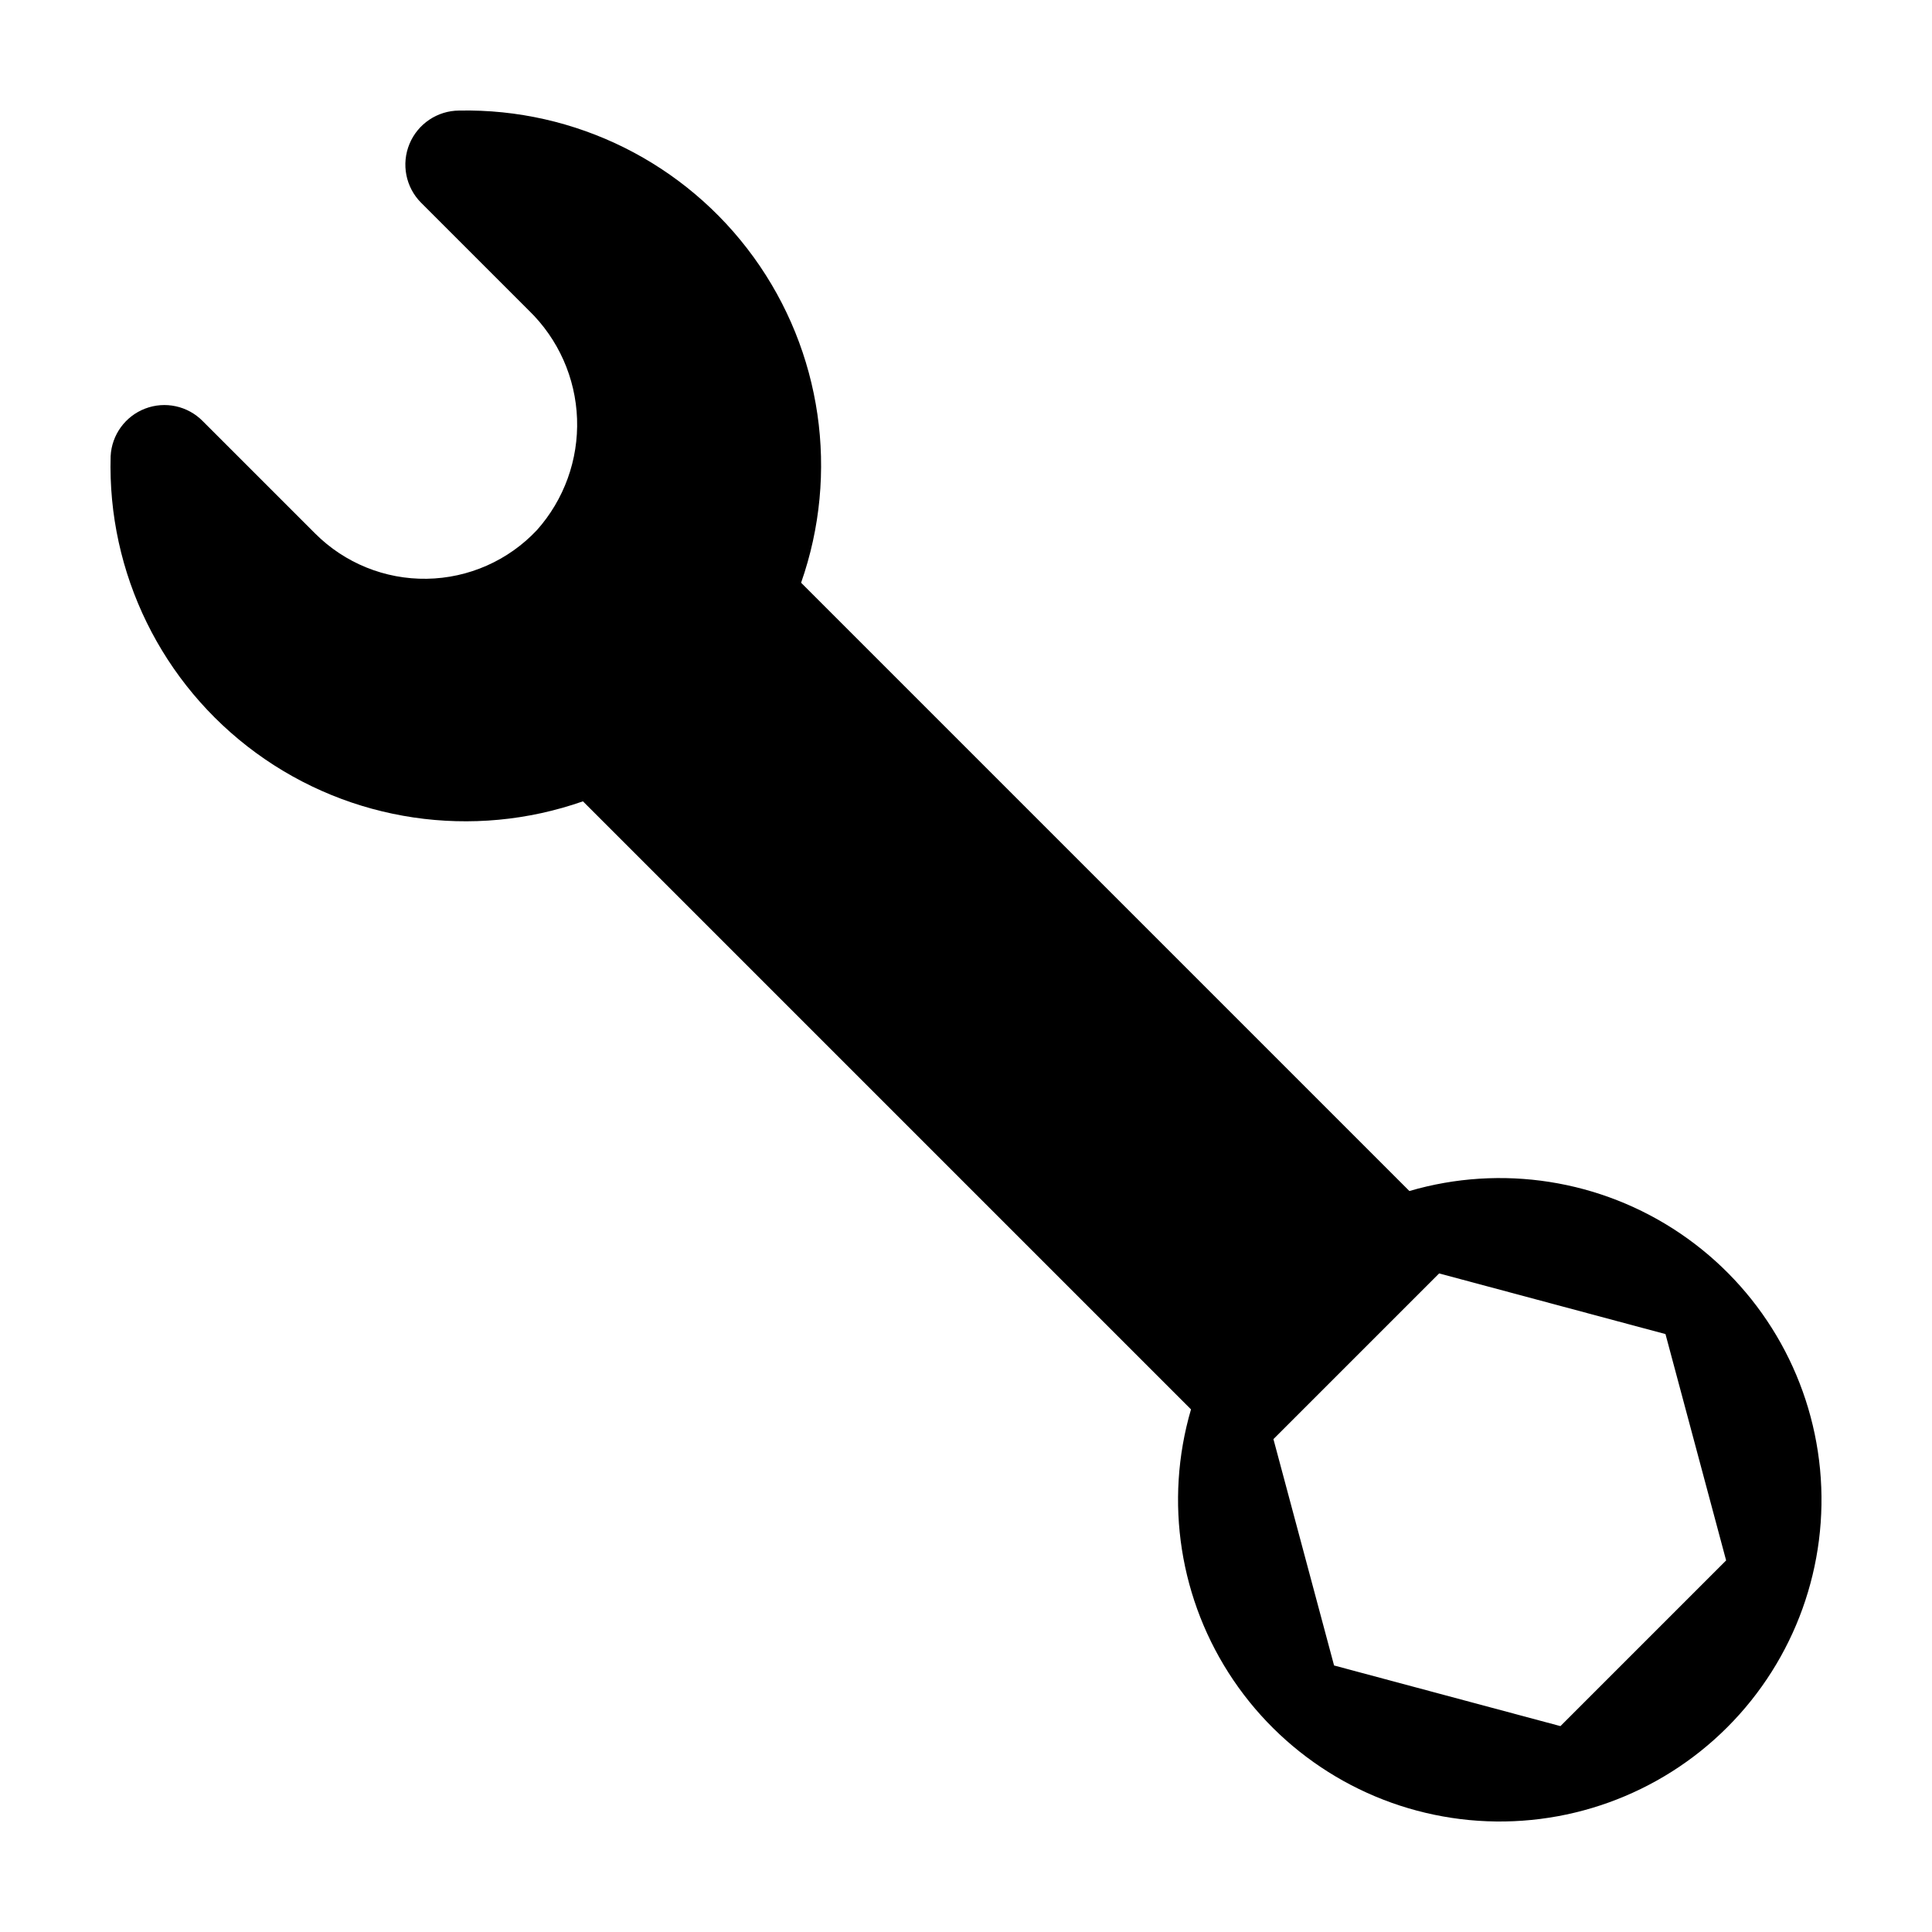
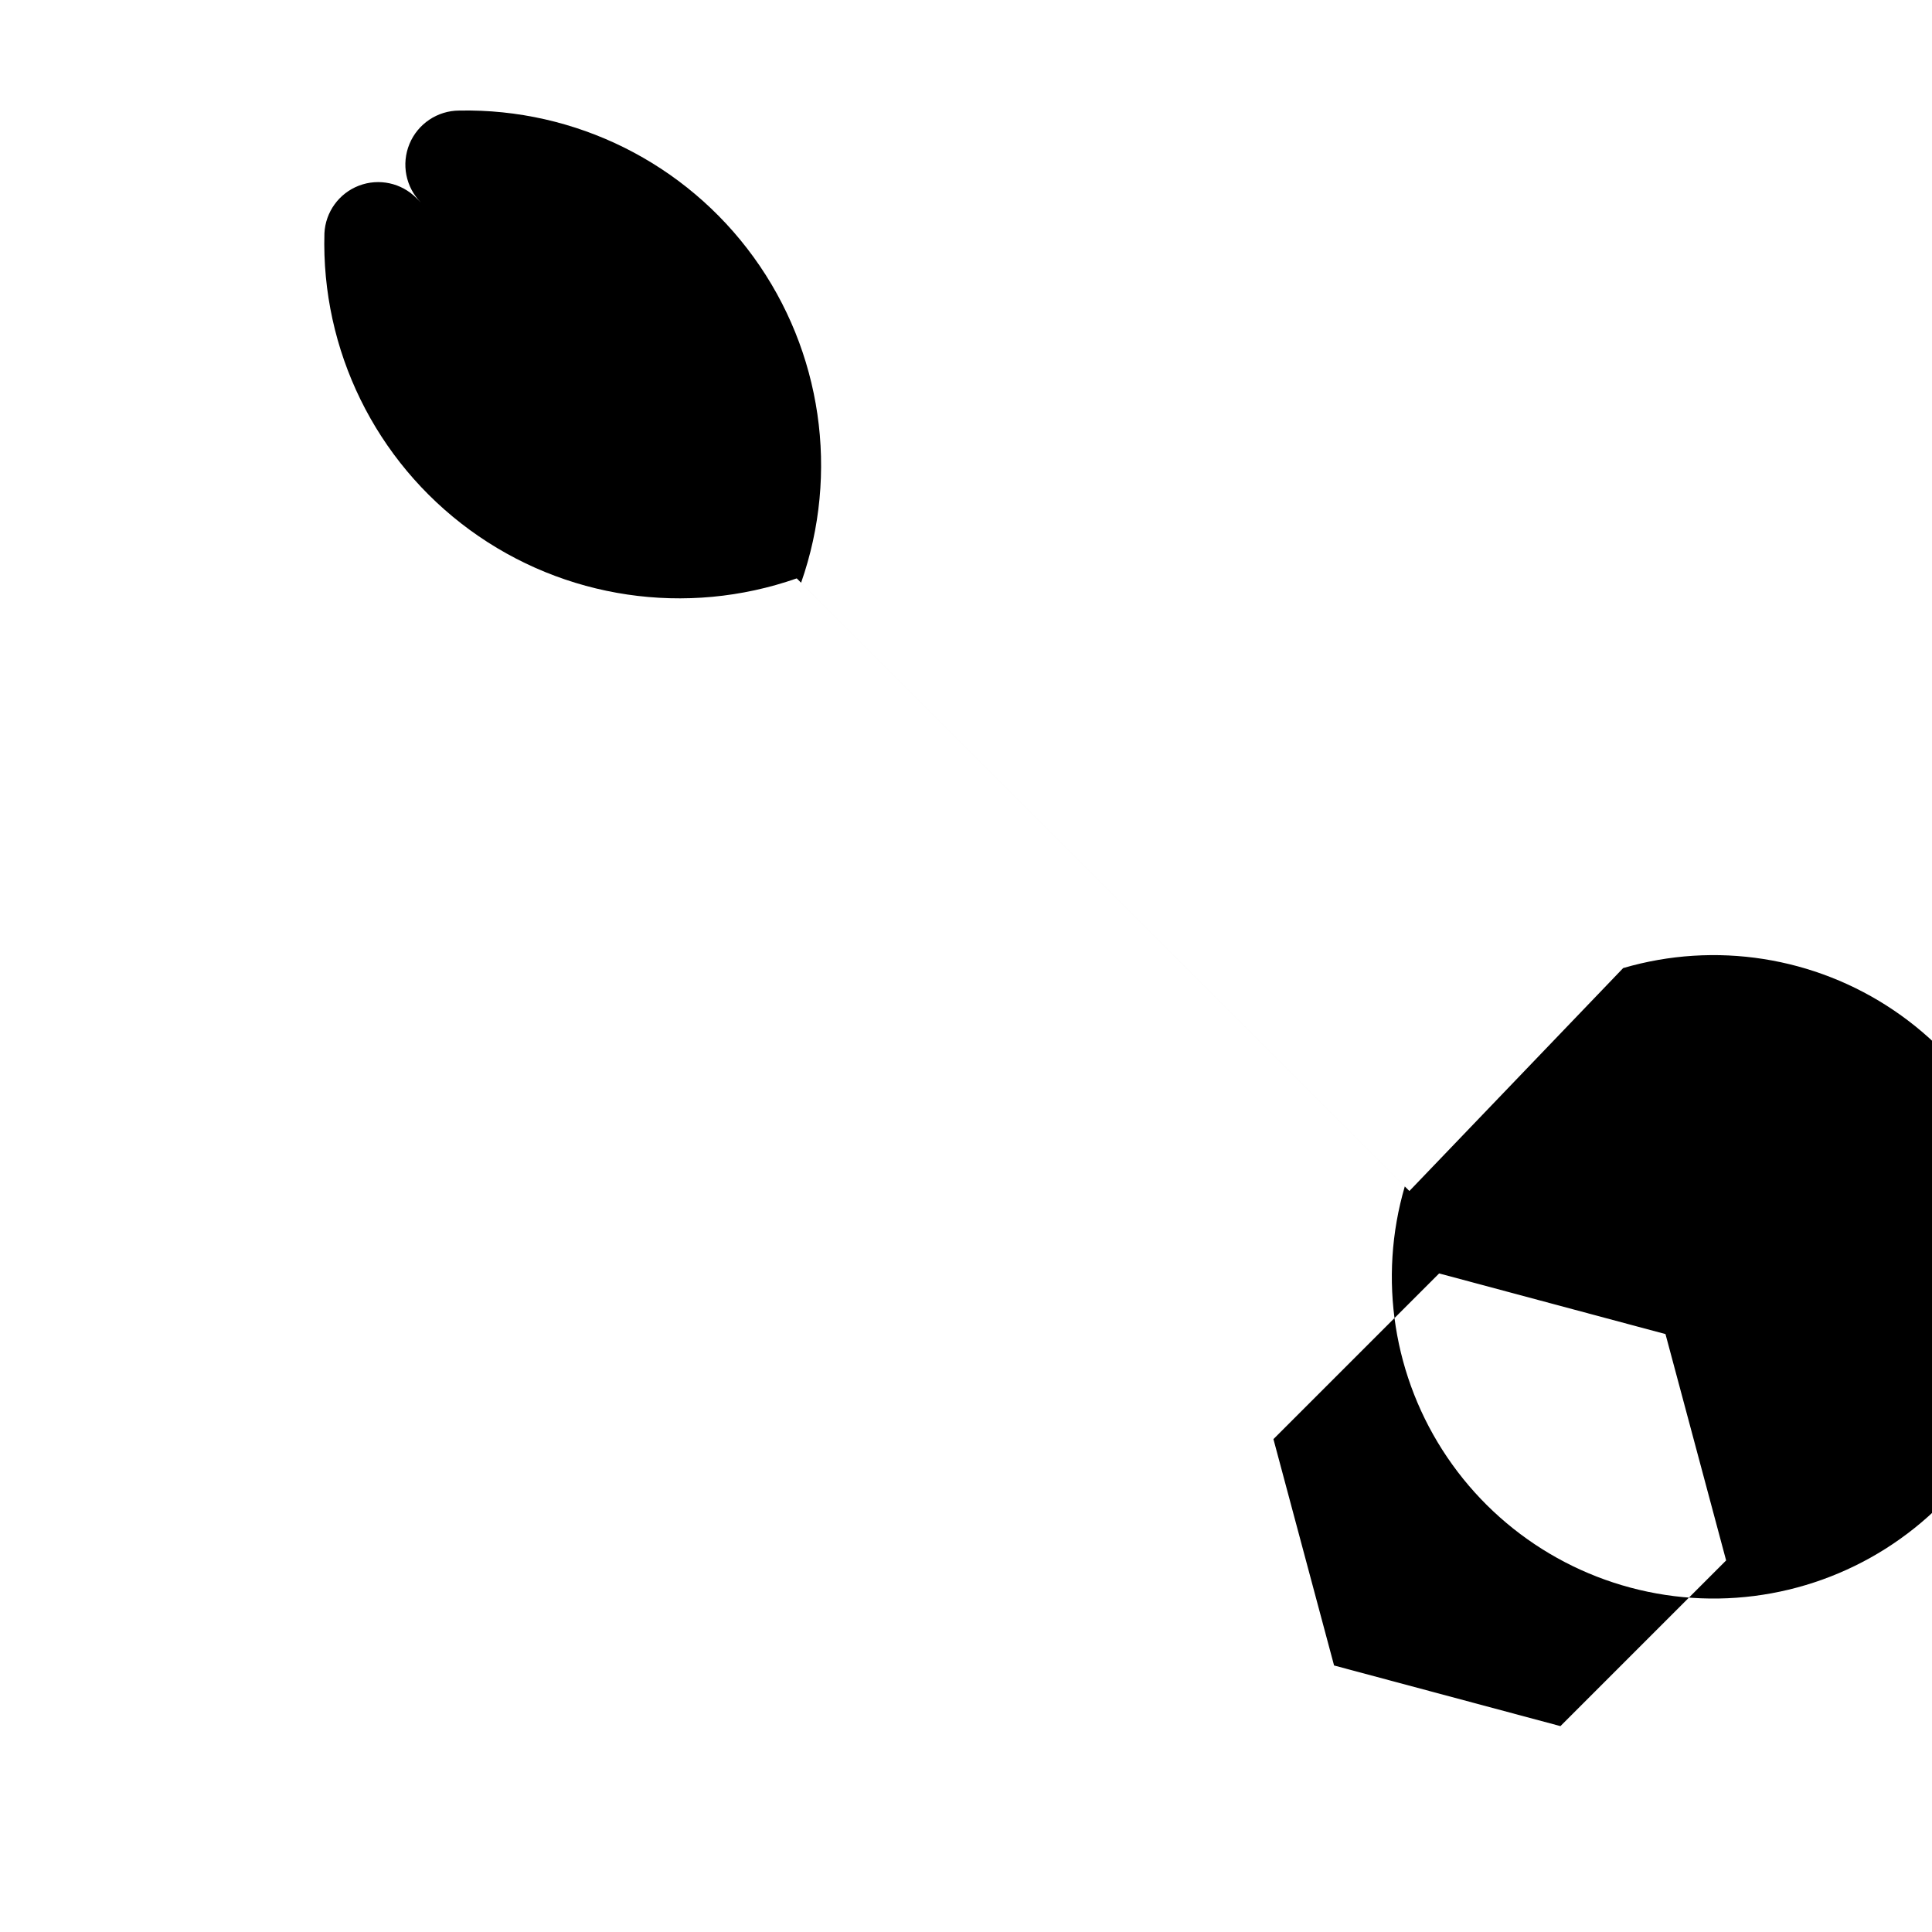
<svg xmlns="http://www.w3.org/2000/svg" fill="#000000" width="800px" height="800px" version="1.1" viewBox="144 144 512 512">
-   <path d="m517.5 459.63-161.2-161.2c10.199-29.078 5.504-61.309-12.57-86.266-18.074-24.961-47.23-39.48-78.043-38.863-5.769 0.023-10.961 3.508-13.172 8.84-2.207 5.332-1.004 11.469 3.059 15.566l28.609 28.609h0.004c7.781 7.559 12.348 17.828 12.738 28.672 0.387 10.84-3.426 21.414-10.648 29.508-7.586 8.066-18.113 12.715-29.184 12.883-11.07 0.172-21.734-4.152-29.562-11.98l-29.836-29.832c-3.977-4.016-9.953-5.305-15.23-3.285s-8.867 6.969-9.145 12.613c-0.879 30.957 13.535 60.363 38.539 78.637 25.008 18.273 57.402 23.066 86.629 12.828l161.14 161.14c-7.144 24.406-3.019 50.73 11.246 71.781 14.262 21.055 37.184 34.641 62.5 37.051s50.387-6.606 68.367-24.586c17.984-17.984 27-43.055 24.59-68.371s-15.996-48.234-37.051-62.5c-21.055-14.266-47.375-18.387-71.781-11.242zm40.031 141.81-59.988-16.07-16.07-59.988 43.914-43.91 59.984 16.074 16.07 59.984z" />
+   <path d="m517.5 459.63-161.2-161.2c10.199-29.078 5.504-61.309-12.57-86.266-18.074-24.961-47.23-39.48-78.043-38.863-5.769 0.023-10.961 3.508-13.172 8.84-2.207 5.332-1.004 11.469 3.059 15.566l28.609 28.609h0.004l-29.836-29.832c-3.977-4.016-9.953-5.305-15.23-3.285s-8.867 6.969-9.145 12.613c-0.879 30.957 13.535 60.363 38.539 78.637 25.008 18.273 57.402 23.066 86.629 12.828l161.14 161.14c-7.144 24.406-3.019 50.73 11.246 71.781 14.262 21.055 37.184 34.641 62.5 37.051s50.387-6.606 68.367-24.586c17.984-17.984 27-43.055 24.59-68.371s-15.996-48.234-37.051-62.5c-21.055-14.266-47.375-18.387-71.781-11.242zm40.031 141.81-59.988-16.07-16.07-59.988 43.914-43.91 59.984 16.074 16.07 59.984z" />
</svg>